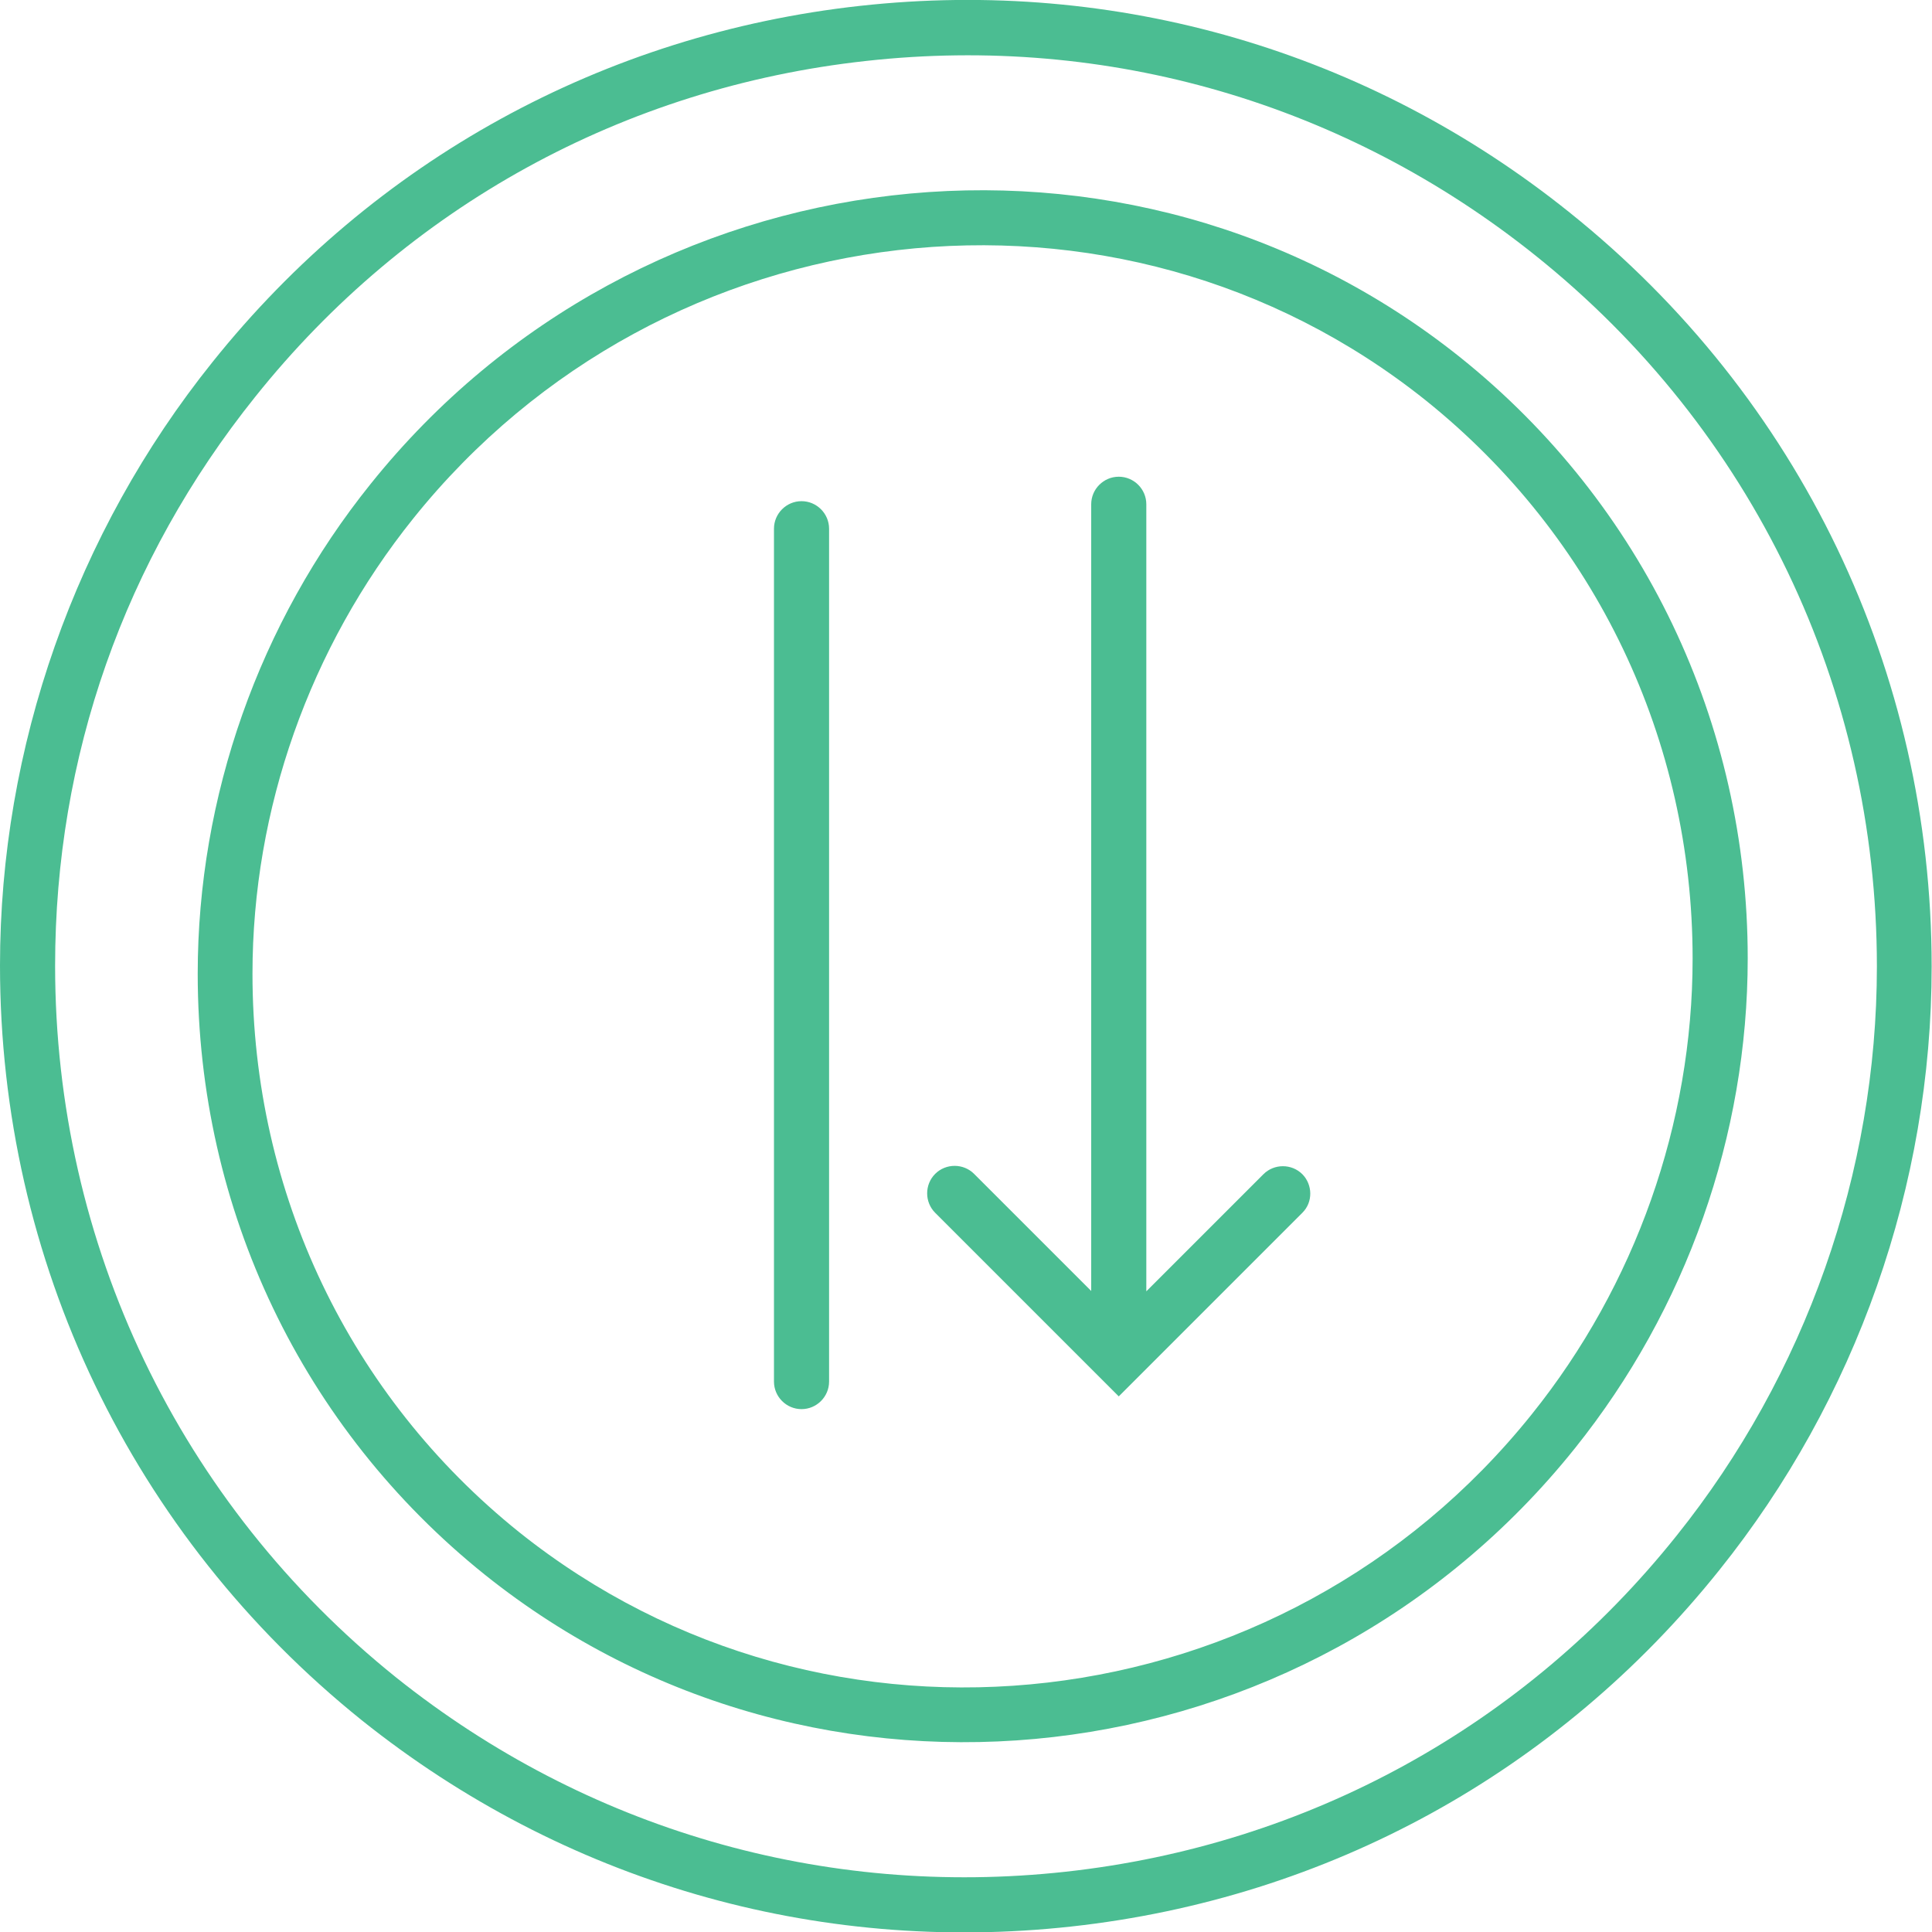
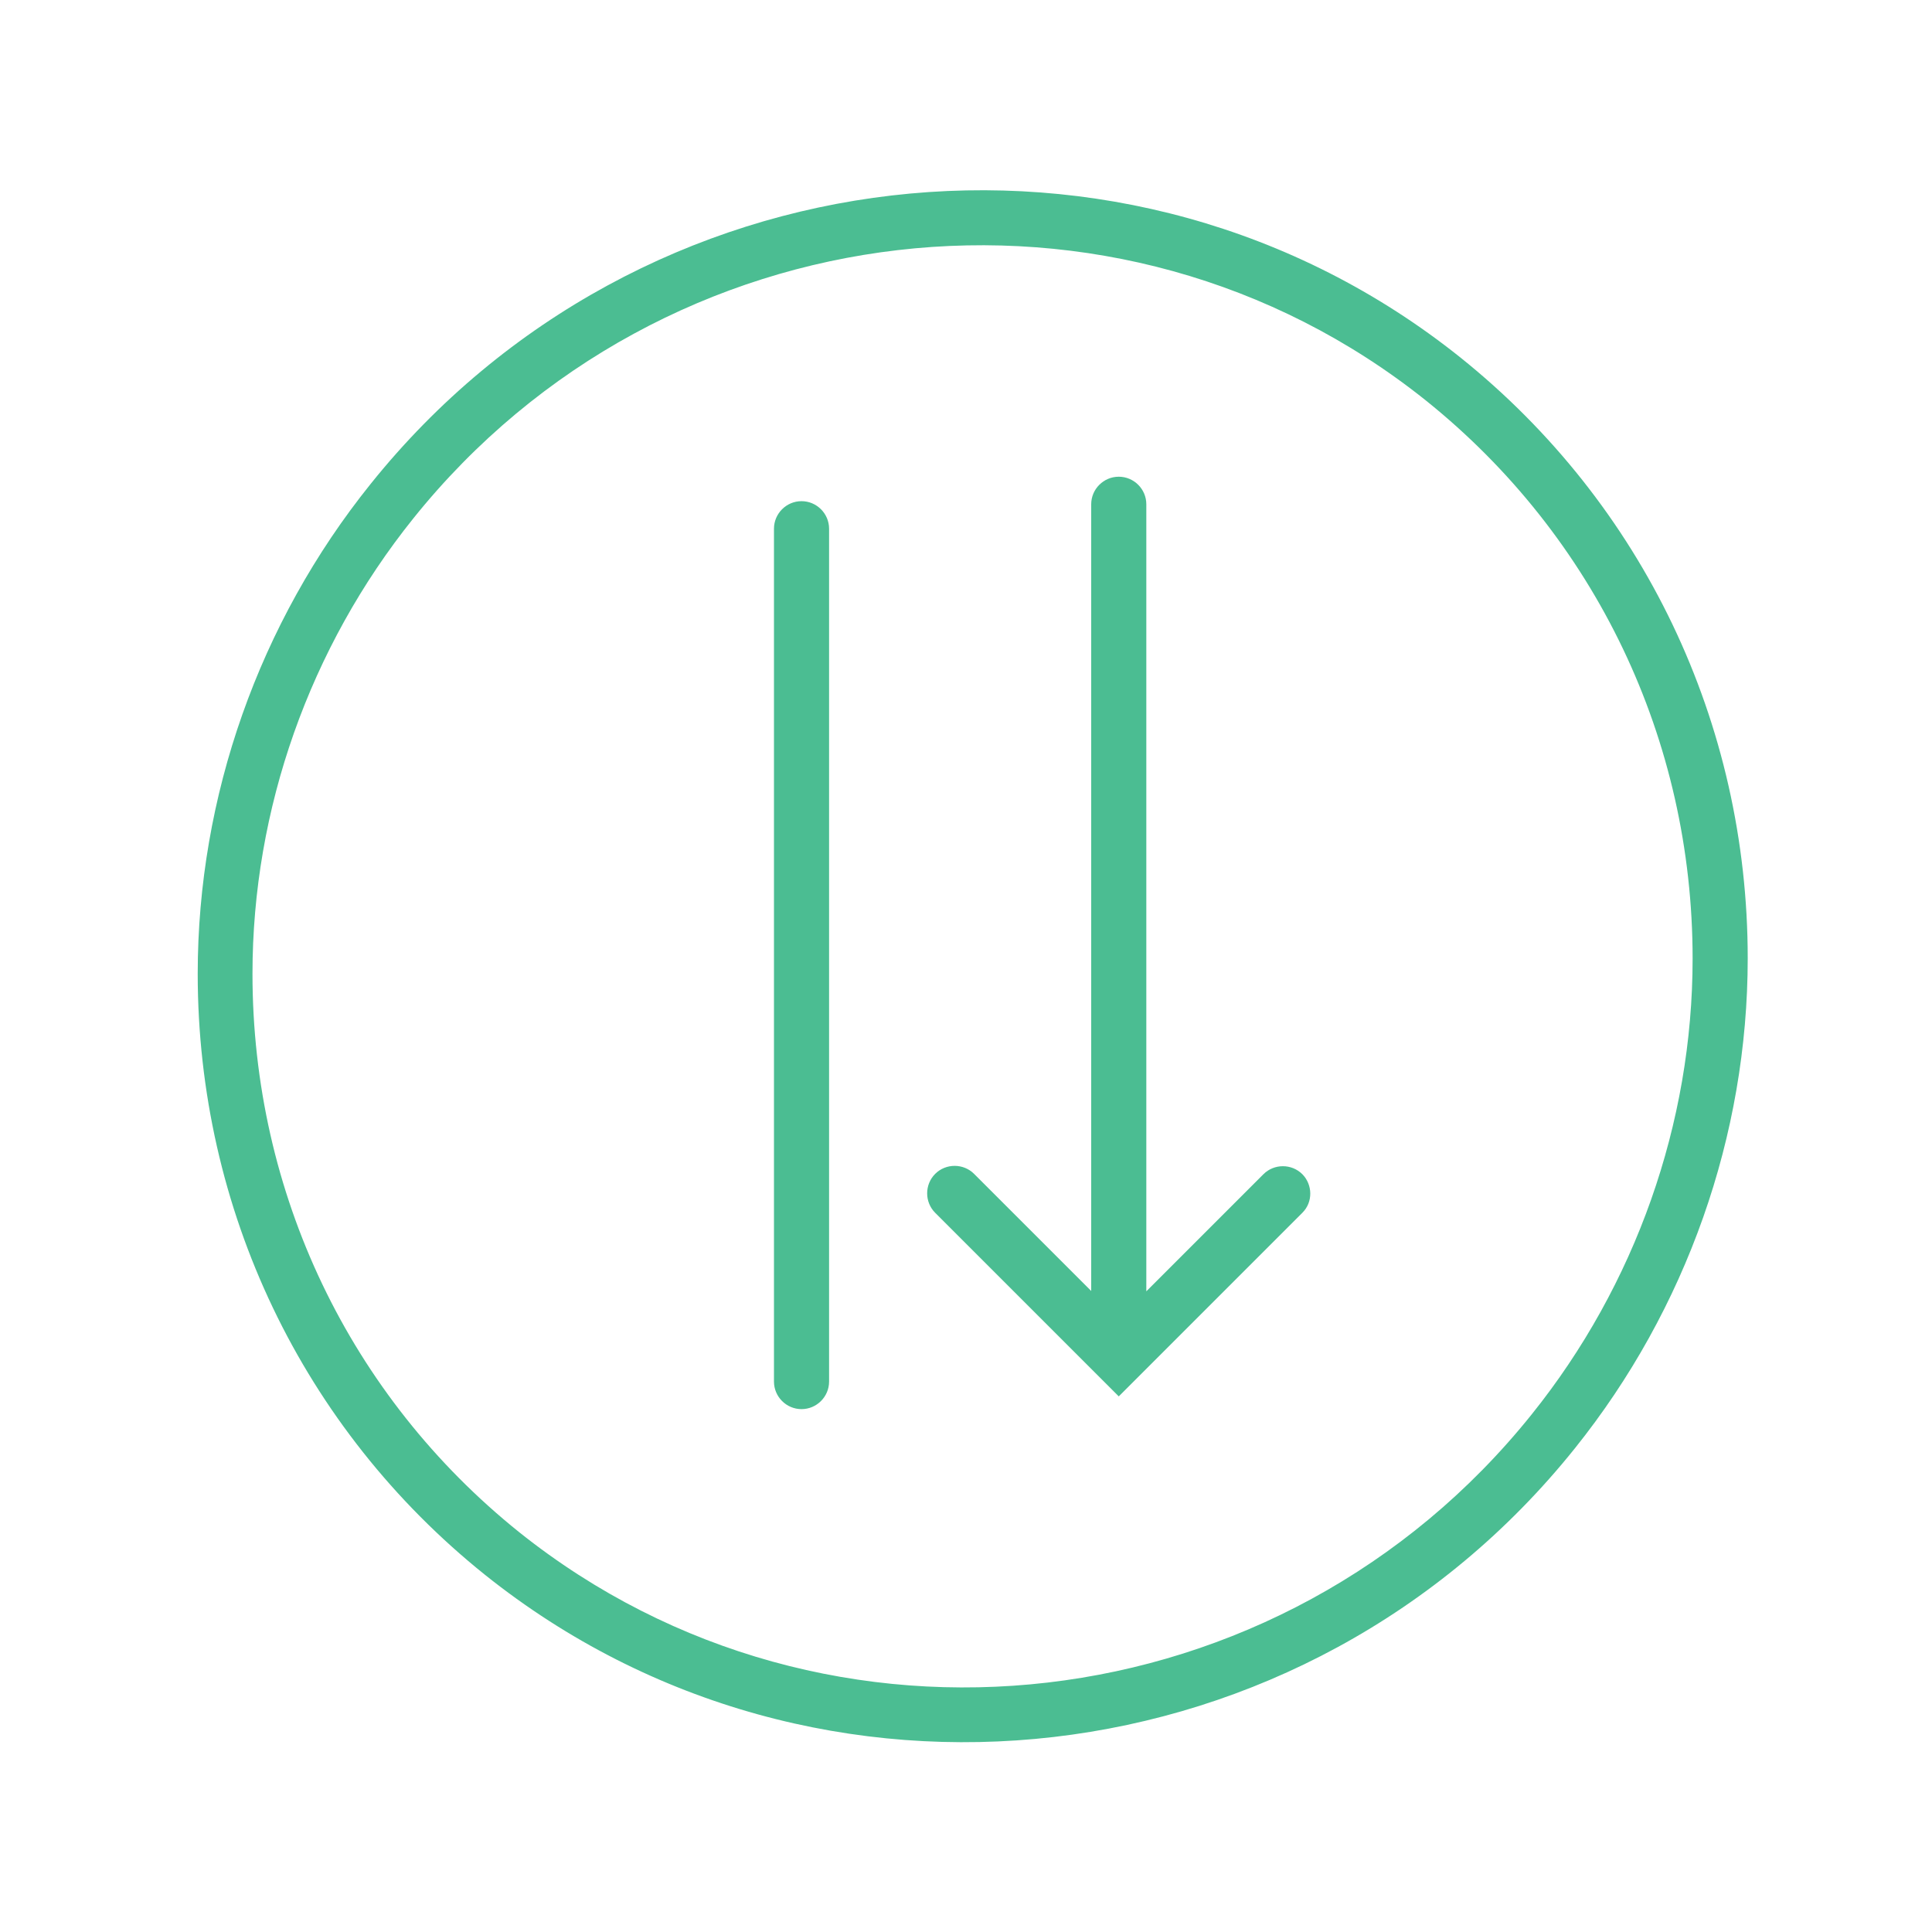
<svg xmlns="http://www.w3.org/2000/svg" version="1.1" x="0px" y="0px" viewBox="0 0 560.9 561" enable-background="new 0 0 560.9 561" xml:space="preserve">
  <g id="inner_size" display="none">
    <rect x="157.8" y="173" display="inline" fill="#603913" width="245.5" height="215.4" />
  </g>
  <g id="predictability" display="none">
    <g id="archery" display="inline">
      <path fill="#4BBD92" d="M500,104.9C446.4,38,366.5-0.4,280.7-0.4c-63.5,0-125.8,21.9-175.5,61.7C46.6,108.2,9.9,175.1,1.7,249.7    c-8.2,74.6,13.1,147.9,60,206.4C115.3,523,195.2,561.4,281,561.4c63.5,0,125.8-21.9,175.5-61.8c58.5-46.9,95.3-113.8,103.5-188.4    C568.3,236.7,547,163.4,500,104.9z M544.2,309.5c-7.8,70.3-42.4,133.4-97.6,177.7C399,525.3,341.8,545.4,281,545.4    c-80.9,0-156.3-36.2-206.8-99.2C29.9,390.9,9.8,321.8,17.5,251.5C25.3,181.1,60,118,115.2,73.8c47.5-38.1,104.7-58.2,165.5-58.2    c80.9,0,156.3,36.2,206.9,99.3C531.8,170.1,551.9,239.2,544.2,309.5z" />
      <path fill="#4BBD92" d="M283.1,57.2c-51.5,0-102.1,17.8-142.5,50.2c-47.3,37.9-77.1,91.7-84,151.5c-6.9,59.8,9.9,118.6,47.4,165.3    c42.5,53.1,106.2,83.5,174.7,83.5c51.5,0,102.1-17.9,142.5-50.3c97.6-78.2,114-220.3,36.6-316.8C415.3,87.6,351.6,57.2,283.1,57.2    z M411.1,445c-37.6,30.1-84.7,46.8-132.5,46.8c-63.6,0-122.7-28.3-162.2-77.5c-34.8-43.4-50.4-97.9-44-153.5    c6.4-55.6,34.2-105.6,78.1-140.9c37.6-30.1,84.7-46.7,132.5-46.7c63.6,0,122.8,28.2,162.2,77.5C517.1,240.3,501.8,372.4,411.1,445    z" />
-       <path fill="#4BBD92" d="M281,231.3c-28.2,0-51.2,23-51.2,51.2c0,28.2,23,51.2,51.2,51.2c28.2,0,51.2-23,51.2-51.2    C332.2,254.2,309.3,231.3,281,231.3z M281,317.7c-19.4,0-35.2-15.8-35.2-35.2c0-19.4,15.8-35.2,35.2-35.2    c19.4,0,35.2,15.8,35.2,35.2C316.2,301.9,300.4,317.7,281,317.7z" />
-       <path fill="#4BBD92" d="M280.9,165.1c-64.7,0-117.4,52.7-117.4,117.4s52.7,117.4,117.4,117.4s117.4-52.7,117.4-117.4    S345.6,165.1,280.9,165.1z M280.9,383.9c-55.9,0-101.4-45.5-101.4-101.4c0-55.9,45.5-101.4,101.4-101.4    c55.9,0,101.4,45.5,101.4,101.4C382.3,338.4,336.8,383.9,280.9,383.9z" />
+       <path fill="#4BBD92" d="M281,231.3c0,28.2,23,51.2,51.2,51.2c28.2,0,51.2-23,51.2-51.2    C332.2,254.2,309.3,231.3,281,231.3z M281,317.7c-19.4,0-35.2-15.8-35.2-35.2c0-19.4,15.8-35.2,35.2-35.2    c19.4,0,35.2,15.8,35.2,35.2C316.2,301.9,300.4,317.7,281,317.7z" />
      <path fill="#4BBD92" d="M281,121.6c-88.7,0-160.9,72.2-160.9,160.9c0,88.7,72.2,160.9,160.9,160.9c88.7,0,160.9-72.2,160.9-160.9    C441.9,193.8,369.7,121.6,281,121.6z M281,427.4c-79.9,0-144.9-65-144.9-144.9c0-79.9,65-144.9,144.9-144.9    c79.9,0,144.9,65,144.9,144.9C425.9,362.4,360.9,427.4,281,427.4z" />
    </g>
  </g>
  <g id="early_roi" display="none">
    <g id="dollars" display="inline">
      <path fill="#4BBD92" d="M499.7,104.7C446.1,37.9,366.2-0.4,280.5-0.4c-64.4,0-125,21.3-175.4,61.7C46.6,108.1,9.8,175,1.6,249.5    c-8.2,74.5,13.1,147.8,60,206.3c53.5,66.8,133.3,105.2,219.1,105.2h0c63.5,0,125.8-21.9,175.4-61.7    c58.5-46.8,95.3-113.7,103.5-188.2C567.9,236.5,546.6,163.3,499.7,104.7z M543.8,309.2c-7.8,70.3-42.4,133.3-97.6,177.5    c-47.5,38.1-104.6,58.2-165.4,58.2c-80.9,0-156.2-36.1-206.6-99.2C29.9,390.6,9.8,321.5,17.5,251.2    c7.7-70.3,42.4-133.3,97.6-177.5c47.5-38.1,104.7-58.2,165.4-58.2c80.9,0,156.2,36.1,206.8,99.1    C531.5,169.9,551.5,239,543.8,309.2z" />
      <path fill="#4BBD92" d="M282.9,57.1c-51.5,0-102,17.8-142.3,50.2C43.2,185.4,26.7,327.4,103.9,424c42.5,53,106.2,83.4,174.6,83.4    c51.4,0,102-17.8,142.4-50.2c97.4-78.1,113.9-220.1,36.7-316.7C415,87.5,351.3,57.1,282.9,57.1z M410.9,444.7    c-37.6,30.1-84.6,46.7-132.4,46.7c-63.5,0-122.6-28.2-162.1-77.4C44.7,324.3,60,192.4,150.6,119.8C188.1,89.6,235.1,73,282.9,73    c63.6,0,122.7,28.2,162.2,77.4C516.8,240.1,501.4,372.1,410.9,444.7z" />
      <path fill="#4BBD92" d="M197.9,186.1c-40.7,12.4-70.4,50.2-70.4,94.9c0,44.7,29.7,82.5,70.4,94.9v23.7h199.7v-48.9H297.3    c3.4-3.4,6.4-7.1,9.3-11h91.1v-48.9h-72.2c0.3-3.2,0.5-6.5,0.5-9.7c0-1.2-0.1-2.3-0.2-3.5h71.9v-48.9h-86.8    c-4-6.4-8.7-12.4-14-17.7h100.8V162H197.9V186.1z M381.7,383.6H213.9v-4.3c4.2,0.5,8.5,0.9,12.8,0.9c18.2,0,35.2-5,49.8-13.6    h105.1V383.6z M381.7,306.7v16.9h-65.5c2.6-5.4,4.7-11.1,6.3-16.9H381.7z M381.7,244.6v16.9H324c-1.2-5.9-2.9-11.5-5.1-16.9H381.7    z M310,281c0,45.9-37.3,83.2-83.2,83.2c-45.9,0-83.2-37.3-83.2-83.2c0-45.9,37.3-83.2,83.2-83.2C272.6,197.8,310,235.1,310,281z     M381.7,178v16.9H275.8c-14.5-8.3-31.2-13.1-49-13.1c-4.4,0-8.6,0.4-12.8,0.9V178H381.7z" />
      <path fill="#4BBD92" d="M234.3,266.3c-12.6-5.2-12.6-7.1-12.6-8.7c0-3.6,4.4-4.2,7-4.2c7.3,0,11.7,2.5,13.8,3.8l8.1,4.6l9.3-24.4    l-5.9-3.4c-4.4-2.6-9.2-4.3-14.4-5.2v-14.5H215v16.1c-13,4.5-21.3,15.5-21.3,28.9c0,18.3,14.3,26.3,28.3,31.8    c11,4.4,11,7.7,11,9.4c0,4.3-4.7,5.8-8.8,5.8c-5.5,0-11.5-1.8-15.9-4.7l-8.5-5.7l-8.9,24.8l4.9,3.5c4.7,3.3,11.3,5.8,18.3,7v15    h24.9v-16.5c13.6-4.7,22.3-16.2,22.3-30.2C261.1,279.6,245.8,271,234.3,266.3z" />
    </g>
  </g>
  <g id="quality" display="none">
    <g id="done_2_" display="inline">
      <path fill="#4BBD92" d="M499.4,104.9C445.8,38,365.8-0.4,279.9-0.4c-63.6,0-125.9,21.9-175.6,61.8C45.7,108.3,8.9,175.3,0.7,249.9    c-8.2,74.6,13.1,148,60.1,206.6c53.6,66.9,133.6,105.3,219.5,105.3c63.6,0,125.9-22,175.7-61.8c58.6-47,95.4-113.9,103.6-188.5    C567.7,236.9,546.4,163.5,499.4,104.9z M543.6,309.8c-7.8,70.4-42.5,133.5-97.7,177.8c-47.6,38.1-104.8,58.3-165.6,58.3    c-81,0-156.4-36.2-207-99.3C28.9,391.3,8.8,322.1,16.6,251.7c7.8-70.4,42.5-133.5,97.7-177.8c47.5-38.1,104.8-58.2,165.6-58.2    c81,0,156.5,36.2,207.1,99.3C531.2,170.2,551.3,239.4,543.6,309.8z" />
      <path fill="#4BBD92" d="M282.3,57.2c-51.5,0-102.2,17.9-142.6,50.3c-47.3,37.9-77.2,91.7-84.1,151.6    C48.7,319,65.5,377.8,103,424.6c42.6,53.1,106.3,83.6,174.8,83.6c51.5,0,102.2-17.9,142.6-50.3c97.6-78.2,114.1-220.5,36.7-317.1    C414.6,87.7,350.9,57.2,282.3,57.2z M410.5,445.4c-37.6,30.2-84.7,46.8-132.6,46.8c-63.7,0-122.8-28.3-162.3-77.6    c-34.8-43.5-50.5-98-44-153.6c6.4-55.7,34.2-105.7,78.2-141c37.6-30.2,84.7-46.8,132.6-46.8c63.7,0,122.8,28.3,162.3,77.6    C516.6,240.5,501.2,372.7,410.5,445.4z" />
      <path fill="#4BBD92" d="M380.3,187c-3.1-3.1-8.2-3.1-11.3,0c-0.1,0.1-0.2,0.2-0.4,0.4c-0.1,0.1-0.3,0.3-0.4,0.4l-88.4,88.4    c-3,3-8.3,3-11.3,0l-18.6-18.6c-13.7-13.7-13.7-13.7-17-13.7s-3.3,0-16.7,13.4c-9.2,9.2-9.1,24.3,0.2,33.7l43.7,43.7    c13.7,13.7,13.7,13.7,17.3,13.7c3.6,0,3.6,0,17.3-13.7l99.7-99.7c9.4-9.4,9.4-24.6,0-33.9L380.3,187z M383,223.7l-99.7,99.7    c-2.2,2.2-4.2,4.2-6,5.9c-1.7-1.7-3.8-3.7-6-5.9l-43.7-43.7c-3.1-3.1-3.2-8.1-0.2-11.1c2-2,3.8-3.8,5.4-5.4    c1.7,1.7,3.6,3.6,5.7,5.7l18.6,18.6c9,9,24.9,9,33.9,0l83.6-83.6l8.4,8.4c1.5,1.5,2.3,3.5,2.3,5.7    C385.3,220.2,384.5,222.2,383,223.7z" />
      <path fill="#4BBD92" d="M353.9,317.5c-4.4,0-8,3.6-8,8v39.2h-148v-148h96.8c4.4,0,8-3.6,8-8c0-4.4-3.6-8-8-8H181.9v180h180v-55.2    C361.9,321.1,358.4,317.5,353.9,317.5z" />
    </g>
  </g>
  <g id="lower_costs">
    <g id="arrows">
      <path fill="#4BBD92" d="M107.6,140.5c-32.4,40.3-50.2,90.8-50.2,142.2c0,68.4,30.4,132,83.4,174.5    c96.4,77.1,238.4,60.7,316.4-36.7c32.4-40.4,50.2-90.9,50.2-142.3c0-68.3-30.4-131.9-83.4-174.4    C327.6,26.7,185.6,43.2,107.6,140.5z M414,116.3c49.2,39.5,77.4,98.5,77.4,162c0,47.8-16.6,94.8-46.7,132.3    c-72.5,90.5-204.4,105.8-294,34.2c-49.2-39.5-77.4-98.5-77.4-162.1c0-47.8,16.6-94.7,46.7-132.2C192.6,60,324.5,44.7,414,116.3z" />
-       <path fill="#4BBD92" d="M249.7,1.7c-74.4,8.2-141.2,44.9-188,103.4C21.9,154.7,0,216.9,0,280.3C0,366,38.3,445.8,105,499.4    c58.5,46.8,131.7,68.1,206.1,59.9c74.5-8.2,141.2-44.9,188-103.4c39.8-49.6,61.7-111.8,61.7-175.3v0    c0-85.7-38.3-165.4-105.1-218.9C397.3,14.8,324.1-6.5,249.7,1.7z M445.8,74.2c63,50.4,99.1,125.6,99.1,206.4v0    c0,59.8-20.7,118.5-58.2,165.3c-44.1,55.2-107.1,89.8-177.3,97.5c-70.2,7.7-139.2-12.3-194.4-56.4c-62.9-50.5-99-125.8-99-206.6    c0-60.7,20.1-117.8,58.1-165.2c44.1-55.2,107.1-89.8,177.3-97.5C321.6,9.9,390.6,30,445.8,74.2z" />
      <path fill="#4BBD92" d="M240.7,153.5c0-4.4-3.6-8-8-8s-8,3.6-8,8v247.6c0,4.4,3.6,8,8,8s8-3.6,8-8V153.5z" />
      <path fill="#4BBD92" d="M316.8,146.4v228.4l-34-34c-3.1-3.1-8.2-3.1-11.3,0c-3.1,3.1-3.1,8.2,0,11.3l47.7,47.7c0,0,0,0,0,0    l5.6,5.6l5.6-5.6c0,0,0,0,0,0l47.7-47.7c1.6-1.6,2.3-3.6,2.3-5.6s-0.8-4.1-2.3-5.6c-3.1-3.1-8.2-3.1-11.3,0l-34,34V146.4    c0-4.4-3.6-8-8-8C320.4,138.4,316.8,142,316.8,146.4z" />
    </g>
  </g>
</svg>